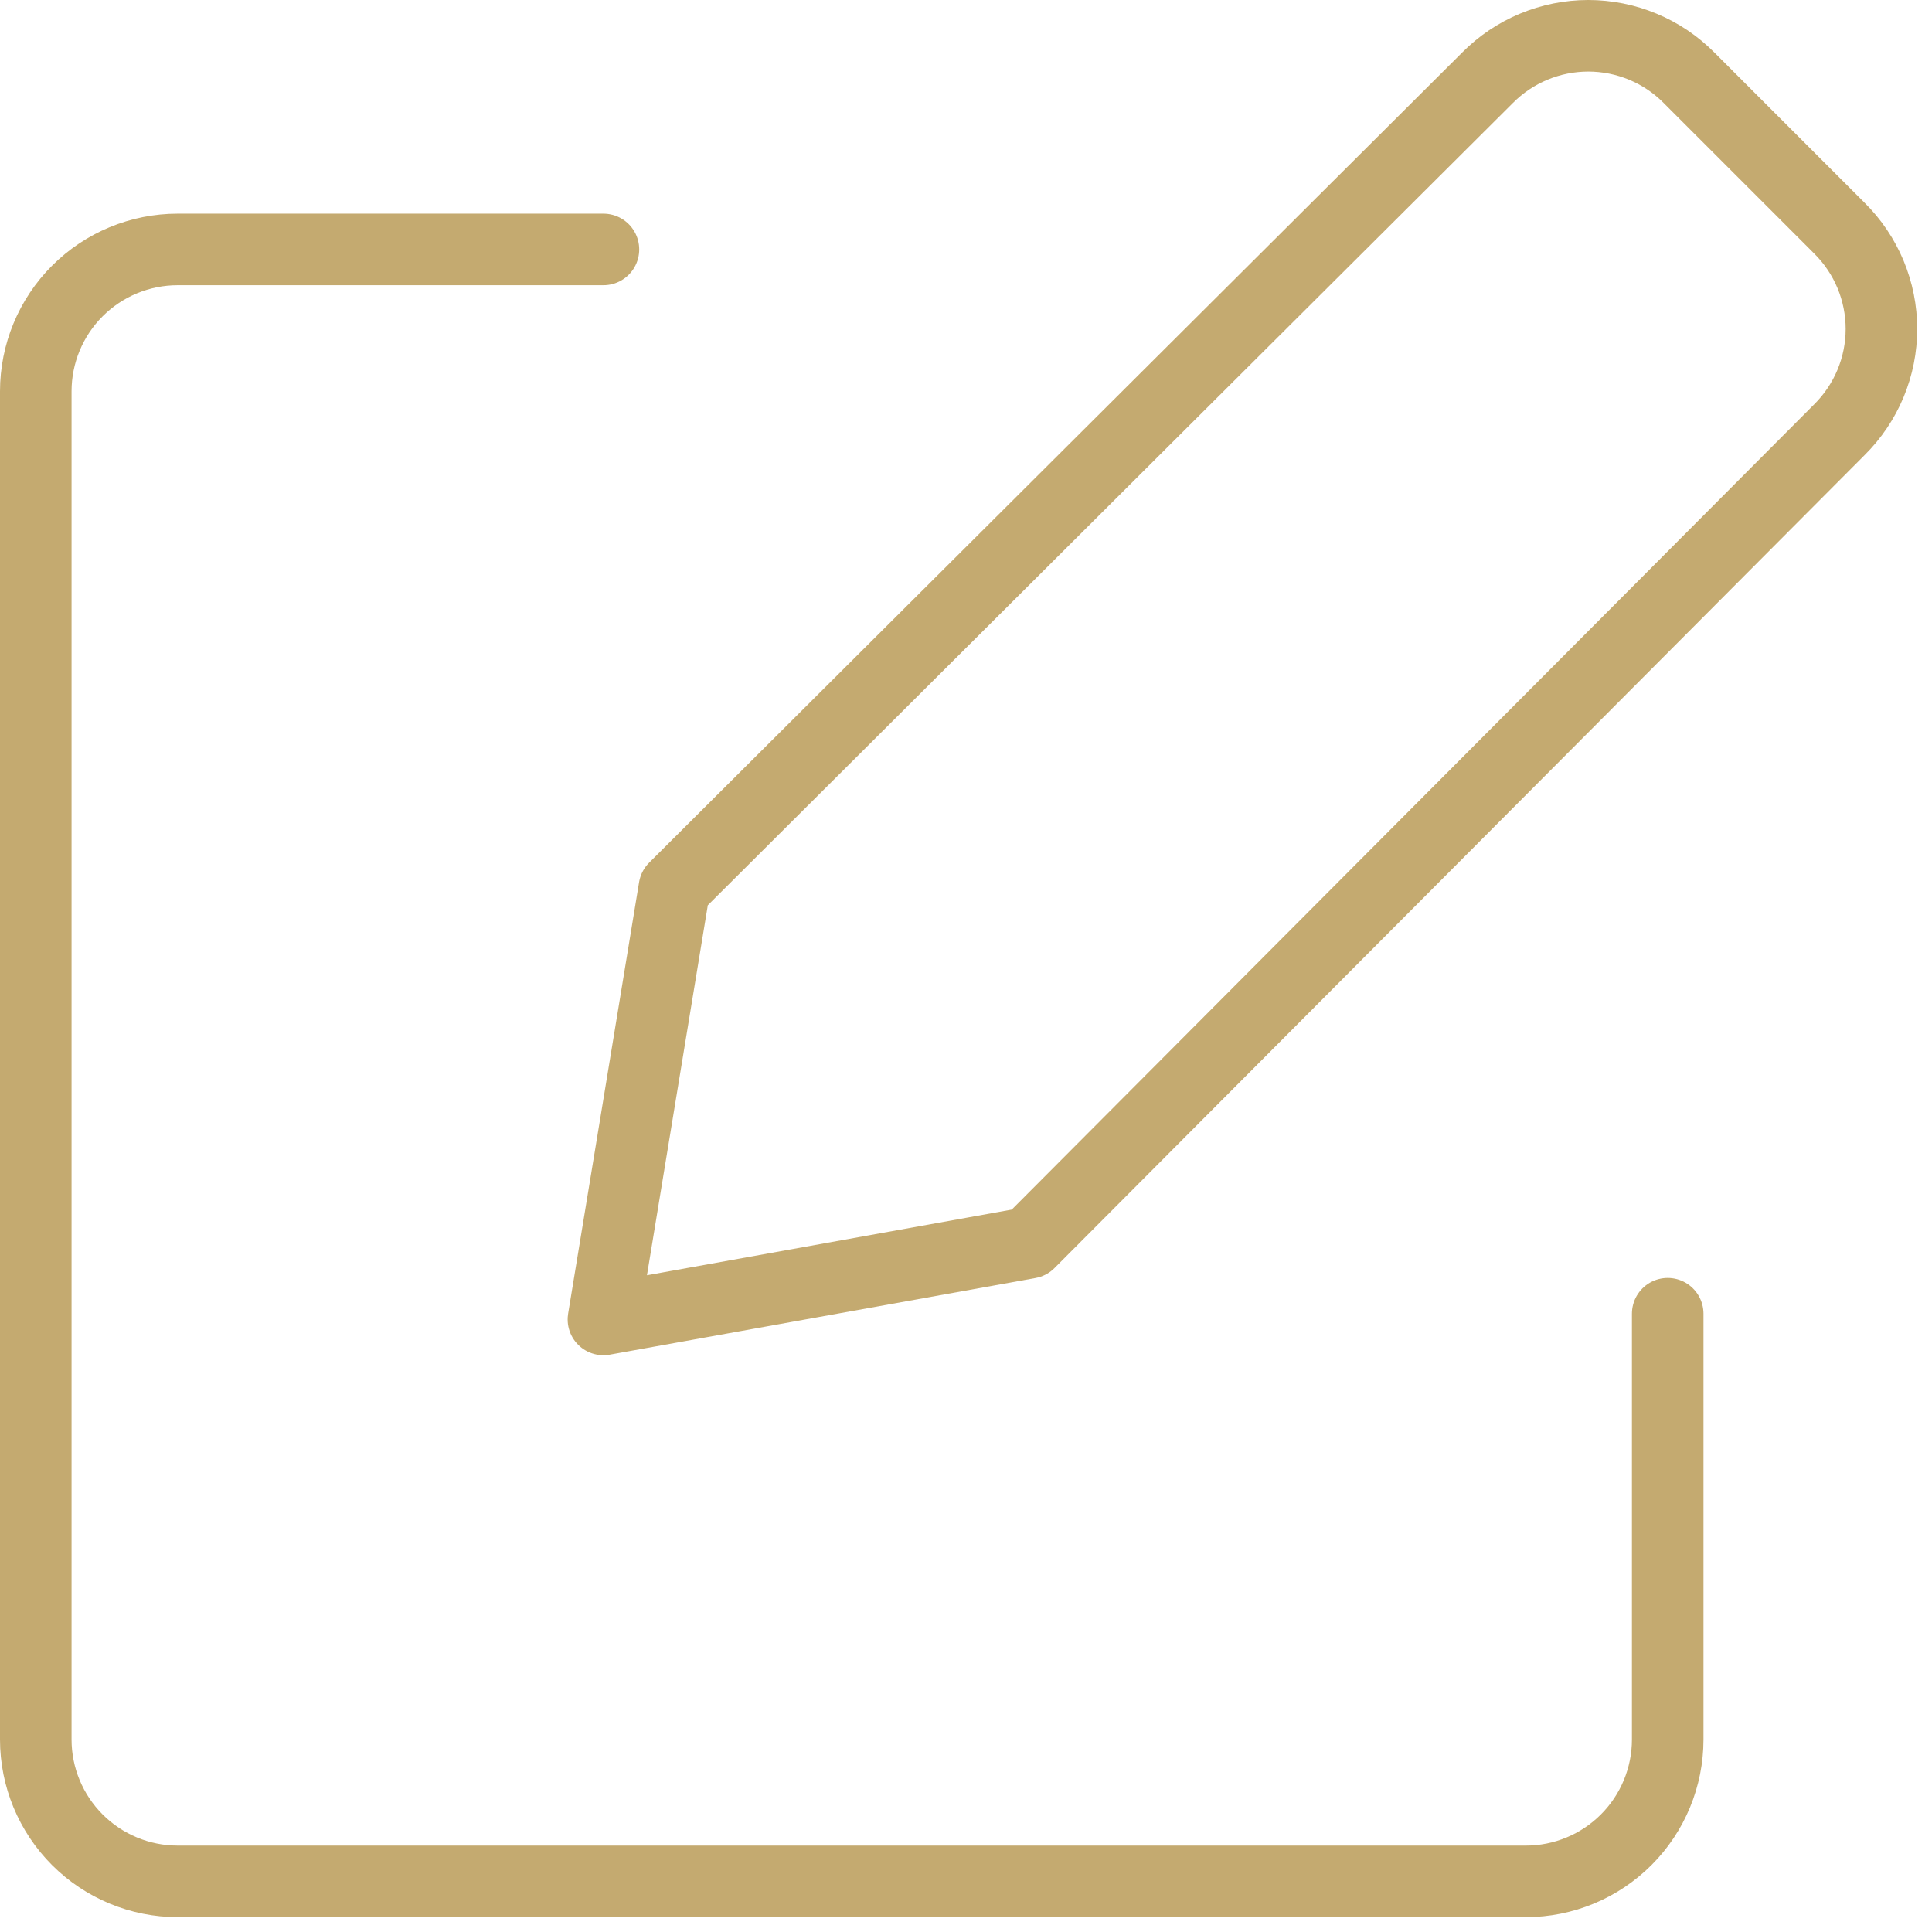
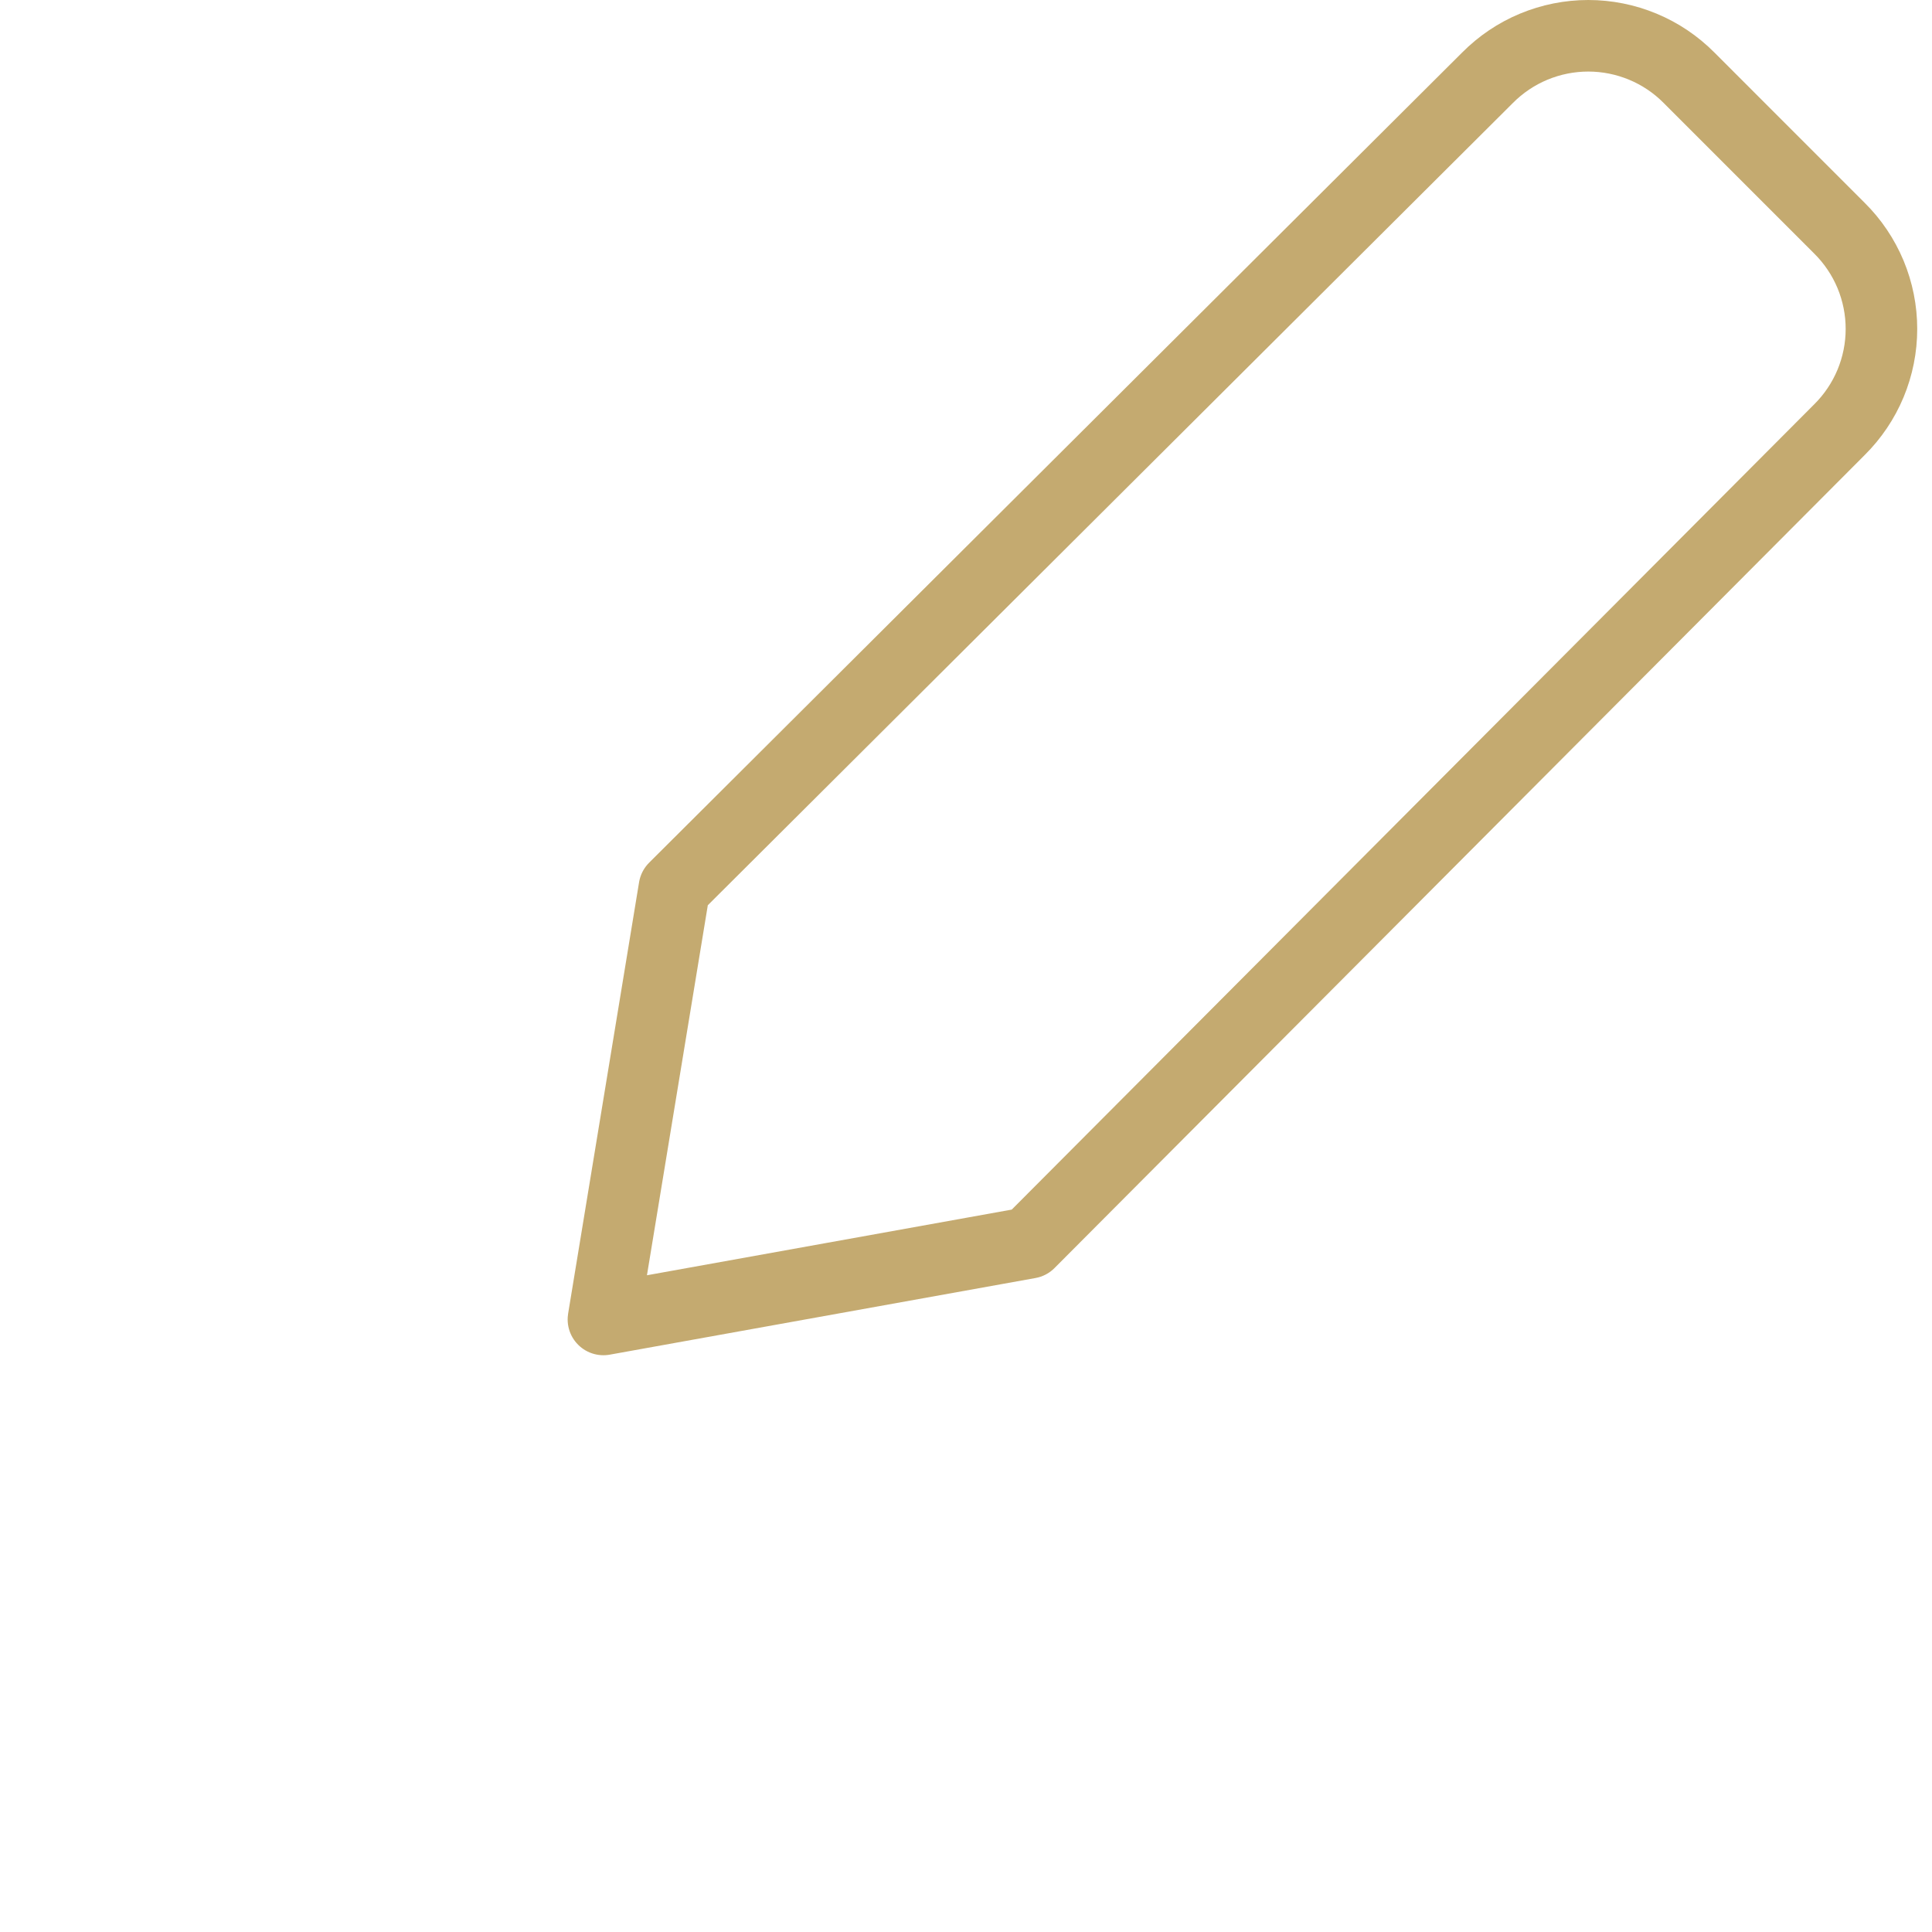
<svg xmlns="http://www.w3.org/2000/svg" width="54" height="54" viewBox="0 0 54 54" fill="none">
  <g id="Group">
-     <path id="Vector" d="M28.765 34.737L16.866 36.879L18.849 24.821L41.577 2.173C41.946 1.801 42.384 1.506 42.867 1.305C43.351 1.104 43.869 1 44.393 1C44.916 1 45.435 1.104 45.918 1.305C46.402 1.506 46.84 1.801 47.209 2.173L51.413 6.378C51.785 6.746 52.08 7.185 52.282 7.668C52.483 8.152 52.587 8.67 52.587 9.194C52.587 9.717 52.483 10.236 52.282 10.719C52.08 11.203 51.785 11.641 51.413 12.01L28.765 34.737Z" stroke="#C4AA70" stroke-width="2" stroke-linecap="round" stroke-linejoin="round" />
-     <path id="Vector_2" d="M46.613 36.719V48.619C46.613 49.671 46.196 50.679 45.452 51.423C44.708 52.167 43.699 52.585 42.647 52.585H4.966C3.914 52.585 2.906 52.167 2.162 51.423C1.418 50.679 1 49.671 1 48.619V10.938C1 9.886 1.418 8.877 2.162 8.133C2.906 7.39 3.914 6.972 4.966 6.972H16.866" stroke="#C4AA70" stroke-width="2" stroke-linecap="round" stroke-linejoin="round" />
+     <path id="Vector" d="M28.765 34.737L16.866 36.879L18.849 24.821L41.577 2.173C41.946 1.801 42.384 1.506 42.867 1.305C43.351 1.104 43.869 1 44.393 1C44.916 1 45.435 1.104 45.918 1.305C46.402 1.506 46.84 1.801 47.209 2.173L51.413 6.378C51.785 6.746 52.08 7.185 52.282 7.668C52.483 8.152 52.587 8.67 52.587 9.194C52.587 9.717 52.483 10.236 52.282 10.719C52.08 11.203 51.785 11.641 51.413 12.01Z" stroke="#C4AA70" stroke-width="2" stroke-linecap="round" stroke-linejoin="round" />
  </g>
</svg>